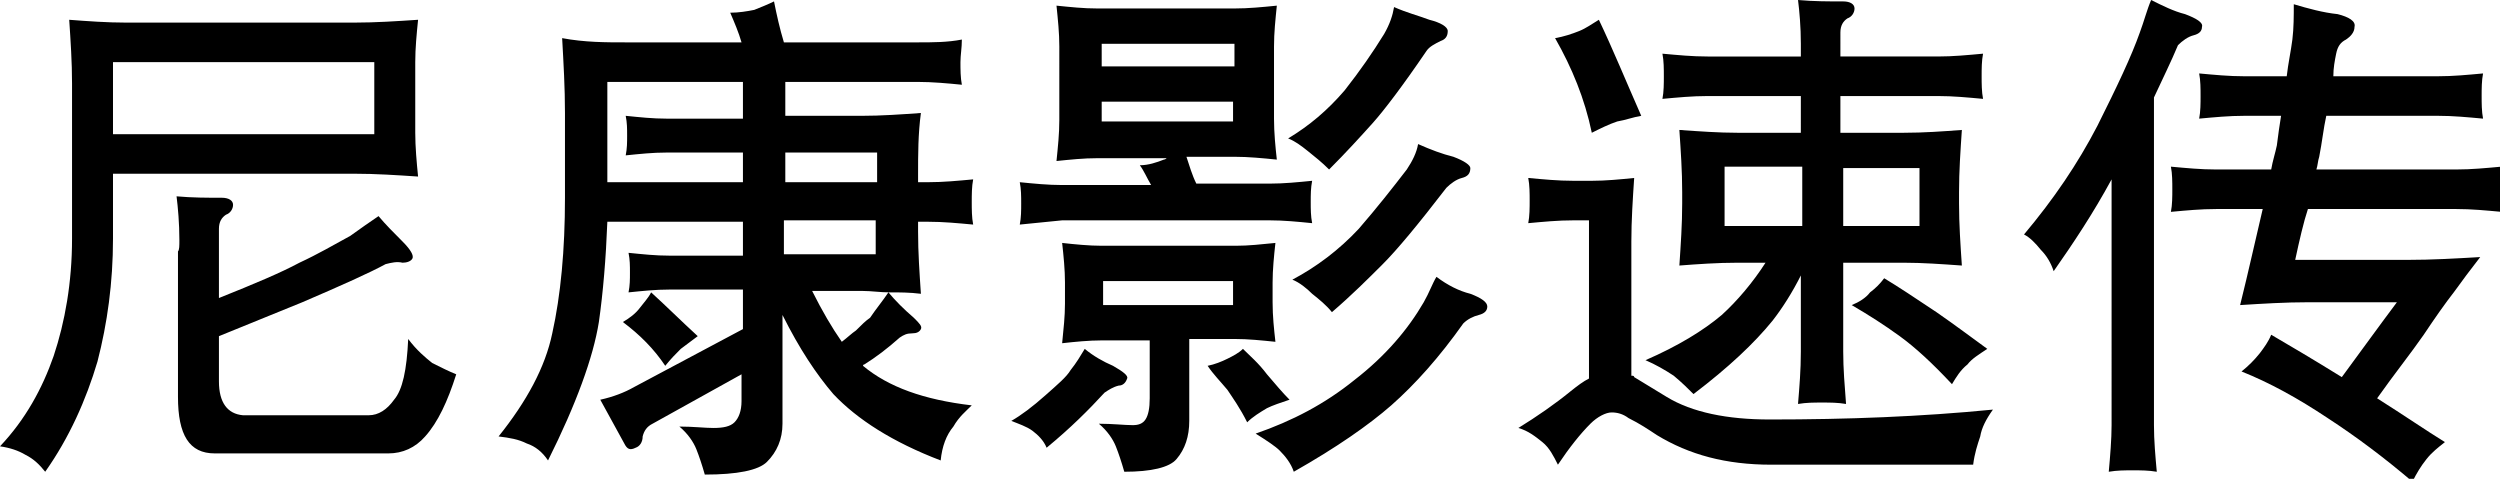
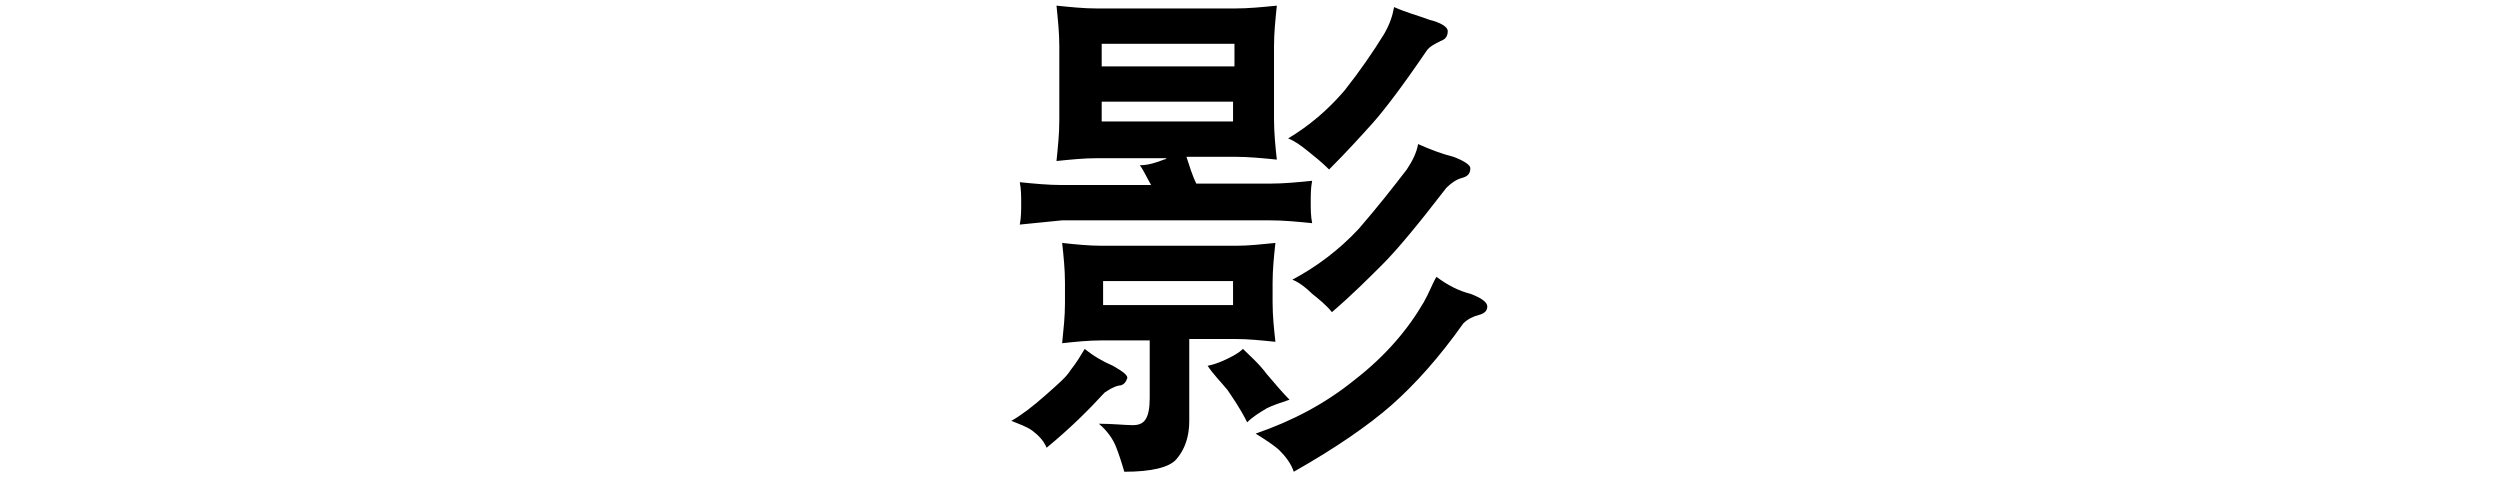
<svg xmlns="http://www.w3.org/2000/svg" version="1.1" id="レイヤー_1" x="0px" y="0px" viewBox="0 0 177 33.9" style="enable-background:new 0 0 177 33.9;" xml:space="preserve">
  <g>
-     <path d="M29.6,1.4c-0.1,1-0.2,2-0.2,3v5c0,1,0.1,2.1,0.2,3.1c-1.5-0.1-3-0.2-4.5-0.2H8v4.6c0,3.1-0.4,6-1.1,8.7   c-0.8,2.7-2,5.4-3.7,7.8c-0.4-0.5-0.8-0.9-1.4-1.2c-0.5-0.3-1.1-0.5-1.8-0.6c1.8-1.9,3-4.1,3.8-6.4c0.8-2.4,1.3-5.2,1.3-8.3v-11   c0-1.5-0.1-3-0.2-4.5c1.3,0.1,2.7,0.2,4,0.2h16.2C26.6,1.6,28.1,1.5,29.6,1.4z M8,4.4v5.1h18.5V4.4H8z M12.7,17   c0-1.2-0.1-2.3-0.2-3.1c1.1,0.1,2.2,0.1,3.1,0.1c0,0,0.1,0,0.1,0c0.5,0,0.8,0.2,0.8,0.5c0,0.3-0.2,0.6-0.5,0.7   c-0.3,0.2-0.5,0.5-0.5,1v4.9c2.5-1,4.4-1.8,5.7-2.5c1.3-0.6,2.5-1.3,3.6-1.9c0.7-0.5,1.4-1,2-1.4c0.5,0.6,1.1,1.2,1.7,1.8   c0.6,0.6,0.8,1,0.7,1.2c-0.1,0.2-0.4,0.3-0.7,0.3c-0.4-0.1-0.8,0-1.2,0.1c-1.1,0.6-3.1,1.5-5.9,2.7c-2,0.8-3.9,1.6-5.9,2.4v3.2   c0,1.5,0.6,2.3,1.7,2.4h8.9c0.7,0,1.3-0.4,1.8-1.1c0.6-0.7,0.9-2.1,1-4.3c0.6,0.8,1.2,1.3,1.7,1.7c0.6,0.3,1.2,0.6,1.7,0.8   c-0.6,1.9-1.3,3.4-2.2,4.4c-0.7,0.8-1.6,1.2-2.6,1.2c-0.3,0-0.8,0-1.4,0h-10c-0.5,0-0.8,0-0.9,0c-1.8,0-2.6-1.3-2.6-4   c0-0.2,0-0.6,0-1.2v-9.1C12.7,17.7,12.7,17.4,12.7,17z" />
-     <path d="M37.3,31.4c-0.6-0.3-1.2-0.4-2-0.5c2-2.5,3.3-4.9,3.8-7.3c0.6-2.7,0.9-5.9,0.9-9.6v-6c0-1.8-0.1-3.5-0.2-5.3   C41.4,3,42.9,3,44.3,3h8.2c-0.2-0.7-0.5-1.4-0.8-2.1c0.6,0,1.2-0.1,1.7-0.2c0.5-0.2,1-0.4,1.4-0.6c0.2,1,0.4,1.9,0.7,2.9H65   C66,3,67.1,3,68.1,2.8C68.1,3.4,68,3.9,68,4.4c0,0.5,0,1.1,0.1,1.6C67.1,5.9,66,5.8,65,5.8h-9.4v2.4H61c1.4,0,2.8-0.1,4.2-0.2   C65,9.5,65,10.9,65,12.4v0.5h0.7c1.1,0,2.1-0.1,3.2-0.2c-0.1,0.5-0.1,1.1-0.1,1.6c0,0.5,0,1.1,0.1,1.6c-1.1-0.1-2.1-0.2-3.2-0.2H65   v0.7c0,1.5,0.1,2.9,0.2,4.4c-0.8-0.1-1.5-0.1-2.2-0.1c-0.7,0-1.3-0.1-1.9-0.1h-3.6c0.7,1.4,1.4,2.6,2.1,3.6c0.4-0.3,0.7-0.6,1-0.8   c0.4-0.4,0.7-0.7,1-0.9c0.4-0.6,0.9-1.2,1.3-1.8c0.5,0.6,1.1,1.2,1.8,1.8c0.4,0.4,0.6,0.6,0.5,0.8c-0.1,0.2-0.3,0.3-0.6,0.3   c-0.4,0-0.6,0.1-0.9,0.3c-0.9,0.8-1.7,1.4-2.5,1.9c0,0-0.1,0-0.1,0.1c1.8,1.5,4.3,2.4,7.7,2.8c-0.4,0.4-0.9,0.8-1.3,1.5   c-0.5,0.6-0.8,1.4-0.9,2.4c-3.4-1.3-5.9-2.9-7.6-4.7c-1.2-1.4-2.4-3.2-3.6-5.6V30c0,1.1-0.4,2-1.1,2.7c-0.6,0.6-2.1,0.9-4.4,0.9   c-0.2-0.7-0.4-1.3-0.6-1.8c-0.2-0.5-0.6-1.1-1.2-1.6c1,0,1.8,0.1,2.4,0.1c0.7,0,1.2-0.1,1.5-0.4c0.3-0.3,0.5-0.8,0.5-1.5v-1.9   L46.2,30c-0.4,0.2-0.6,0.5-0.7,0.9c0,0.4-0.2,0.7-0.5,0.8c-0.4,0.2-0.6,0.1-0.8-0.3l-1.7-3.1c0.9-0.2,1.7-0.5,2.4-0.9l7.7-4.1v-2.8   h-5.2c-1,0-1.9,0.1-2.9,0.2c0.1-0.5,0.1-0.9,0.1-1.4c0-0.5,0-0.9-0.1-1.4c1,0.1,1.9,0.2,2.9,0.2h5.2v-2.4H43   c-0.1,2.6-0.3,5-0.6,7.1c-0.4,2.5-1.6,5.8-3.6,9.8C38.4,32,37.9,31.6,37.3,31.4z M52.6,12.9v-2.1h-5.4c-1,0-1.9,0.1-2.9,0.2   c0.1-0.5,0.1-0.9,0.1-1.4c0-0.5,0-0.9-0.1-1.4c1,0.1,1.9,0.2,2.9,0.2h5.4V5.8H43v7.1H52.6z M49.4,23.8c-0.4,0.3-0.8,0.6-1.2,0.9   c-0.4,0.4-0.7,0.7-1.1,1.2c-0.8-1.2-1.8-2.2-3-3.1c0.5-0.3,0.9-0.6,1.2-1c0.3-0.4,0.6-0.7,0.8-1.1C47.2,21.7,48.2,22.7,49.4,23.8z    M62.1,12.9v-2.1h-6.5v2.1H62.1z M55.5,15.6v2.4h6.5v-2.4H55.5z" />
    <path d="M78.8,25.9c0.7,0.4,1.1,0.7,1,0.9c-0.1,0.3-0.3,0.5-0.6,0.5c-0.4,0.1-0.7,0.3-1,0.5c-1.1,1.2-2.4,2.5-4.1,3.9   c-0.2-0.5-0.6-0.9-1-1.2c-0.4-0.3-1-0.5-1.5-0.7c0.7-0.4,1.5-1,2.4-1.8c0.9-0.8,1.5-1.3,1.8-1.8c0.4-0.5,0.7-1,1-1.5   C77.4,25.2,78.1,25.6,78.8,25.9z M72.2,15.9c0.1-0.5,0.1-1,0.1-1.5s0-1-0.1-1.5c1,0.1,2,0.2,3,0.2h6.3c-0.3-0.5-0.5-1-0.8-1.4   c0.6,0,1.2-0.2,1.7-0.4c0.1,0,0.2-0.1,0.2-0.1h-4.9c-1,0-1.9,0.1-2.9,0.2c0.1-1,0.2-1.9,0.2-2.9V3.3c0-1-0.1-1.9-0.2-2.9   c1,0.1,1.9,0.2,2.9,0.2h9.7c1,0,2-0.1,3-0.2c-0.1,1-0.2,1.9-0.2,2.9v5.1c0,1,0.1,2,0.2,2.9c-1-0.1-2-0.2-3-0.2H84   c0.2,0.6,0.4,1.3,0.7,1.9h5.2c1,0,2-0.1,3-0.2c-0.1,0.5-0.1,1-0.1,1.5s0,1,0.1,1.5c-1-0.1-2-0.2-3-0.2H75.2   C74.2,15.7,73.2,15.8,72.2,15.9z M90.3,17.2c-0.1,0.9-0.2,1.9-0.2,2.8v1.4c0,1,0.1,1.9,0.2,2.8c-1-0.1-1.9-0.2-2.9-0.2h-3.2v5.8   c0,1.1-0.3,2-0.9,2.7c-0.5,0.6-1.8,0.9-3.7,0.9c-0.2-0.7-0.4-1.3-0.6-1.8c-0.2-0.5-0.6-1.1-1.2-1.6c1,0,1.8,0.1,2.4,0.1   c0.4,0,0.7-0.1,0.9-0.4c0.2-0.3,0.3-0.8,0.3-1.5v-4.1h-3.4c-0.9,0-1.9,0.1-2.8,0.2c0.1-1,0.2-1.9,0.2-2.8V20c0-0.9-0.1-1.9-0.2-2.8   c0.9,0.1,1.9,0.2,2.8,0.2h9.5C88.4,17.4,89.3,17.3,90.3,17.2z M87.4,4.7V3.1H78v1.6H87.4z M78,7.2v1.4h9.3V7.2H78z M78.1,19.9v1.7   h9.2v-1.7H78.1z M89.7,26.5c0.6,0.7,1.1,1.3,1.6,1.8c-0.6,0.2-1.2,0.4-1.6,0.6c-0.5,0.3-1,0.6-1.4,1c-0.5-1-1-1.7-1.4-2.3   c-0.5-0.6-1-1.1-1.4-1.7c0.5-0.1,1-0.3,1.4-0.5c0.4-0.2,0.8-0.4,1.1-0.7C88.5,25.2,89.1,25.7,89.7,26.5z M104.1,20.8   c0.8,0.3,1.2,0.6,1.2,0.9c0,0.3-0.2,0.5-0.6,0.6c-0.4,0.1-0.8,0.3-1.1,0.6c-1.7,2.4-3.4,4.3-5.1,5.8c-1.6,1.4-3.9,3-6.9,4.7   c-0.2-0.6-0.6-1.1-1-1.5c-0.3-0.3-0.9-0.7-1.7-1.2c2.6-0.9,4.9-2.1,7-3.8c2.2-1.7,3.8-3.6,4.9-5.5c0.4-0.7,0.6-1.3,0.9-1.8   C102.5,20.2,103.3,20.6,104.1,20.8z M101.2,1.4c0.8,0.2,1.3,0.5,1.3,0.8c0,0.4-0.2,0.6-0.5,0.7c-0.4,0.2-0.8,0.4-1,0.7   c-1.7,2.5-3,4.2-3.8,5.1c-0.9,1-1.9,2.1-3.1,3.3c-0.5-0.5-1-0.9-1.5-1.3c-0.5-0.4-0.9-0.7-1.4-0.9c1.5-0.9,2.8-2,4-3.4   C96.3,5,97.2,3.7,98,2.4c0.4-0.7,0.6-1.3,0.7-1.9C99.6,0.9,100.4,1.1,101.2,1.4z M102.9,11.1c0.8,0.3,1.2,0.6,1.2,0.8   c0,0.4-0.2,0.6-0.6,0.7c-0.4,0.1-0.8,0.4-1.1,0.7c-2,2.6-3.5,4.4-4.5,5.4c-1,1-2.2,2.2-3.6,3.4c-0.4-0.5-0.9-0.9-1.4-1.3   c-0.4-0.4-0.9-0.8-1.4-1c1.7-0.9,3.3-2.1,4.7-3.6c1.3-1.5,2.4-2.9,3.4-4.2c0.4-0.6,0.7-1.2,0.8-1.8   C101.3,10.6,102.1,10.9,102.9,11.1z" />
-     <path d="M111.4,15.6c-1.1,0-2.1,0.1-3.2,0.2c0.1-0.5,0.1-1.1,0.1-1.6c0-0.5,0-1.1-0.1-1.6c1.1,0.1,2.1,0.2,3.2,0.2h1.3   c1,0,2-0.1,3-0.2c-0.1,1.5-0.2,3-0.2,4.5v9.5c0.1,0,0.2,0,0.2,0.1c0.8,0.5,1.5,0.9,2.3,1.4c1.8,1.1,4.3,1.6,7.3,1.6   c5.5,0,10.7-0.2,15.8-0.7c-0.5,0.7-0.8,1.3-0.9,1.9c-0.2,0.6-0.4,1.2-0.5,2h-14.3c-3.2,0-5.8-0.7-8.1-2.1c-0.6-0.4-1.2-0.8-2-1.2   c-0.4-0.3-0.8-0.4-1.2-0.4c-0.4,0-1,0.3-1.5,0.8c-0.7,0.7-1.5,1.7-2.3,2.9c-0.3-0.6-0.6-1.2-1.1-1.6s-1-0.8-1.7-1   c1.3-0.8,2.6-1.7,3.7-2.6c0.5-0.4,0.9-0.7,1.3-0.9V15.6H111.4z M116.2,8.2c-0.6,0.1-1.1,0.3-1.7,0.4c-0.6,0.2-1.2,0.5-1.8,0.8   c-0.5-2.4-1.4-4.6-2.6-6.7c0.6-0.1,1.2-0.3,1.7-0.5c0.5-0.2,0.9-0.5,1.4-0.8C114.2,3.5,115.1,5.7,116.2,8.2z M130.5,9.4h4.3   c1.4,0,2.8-0.1,4.1-0.2c-0.1,1.5-0.2,2.9-0.2,4.4v0.8c0,1.5,0.1,2.9,0.2,4.4c-1.4-0.1-2.8-0.2-4.1-0.2h-4.3v6.3   c0,1.2,0.1,2.4,0.2,3.7c-0.6-0.1-1.1-0.1-1.7-0.1c-0.6,0-1.1,0-1.7,0.1c0.1-1.2,0.2-2.4,0.2-3.7v-5.4c-0.6,1.2-1.3,2.3-2,3.2   c-1.3,1.6-3.1,3.3-5.6,5.2c-0.4-0.4-0.8-0.8-1.4-1.3c-0.6-0.4-1.3-0.8-2-1.1c2.3-1,4.1-2.1,5.4-3.2c1.1-1,2.2-2.3,3.1-3.7h-2   c-1.4,0-2.8,0.1-4.1,0.2c0.1-1.5,0.2-2.9,0.2-4.4v-0.8c0-1.5-0.1-2.9-0.2-4.4c1.4,0.1,2.8,0.2,4.1,0.2h4.5V6.8h-6.6   c-1.1,0-2.1,0.1-3.2,0.2c0.1-0.5,0.1-1.1,0.1-1.6c0-0.5,0-1.1-0.1-1.6c1.1,0.1,2.1,0.2,3.2,0.2h6.6c0-0.2,0-0.5,0-0.9   c0-1.2-0.1-2.3-0.2-3.1c1.1,0.1,2.2,0.1,3.1,0.1c0,0,0.1,0,0.1,0c0.5,0,0.8,0.2,0.8,0.5c0,0.3-0.2,0.6-0.5,0.7   c-0.3,0.2-0.5,0.5-0.5,1V4h6.9c1.1,0,2.1-0.1,3.2-0.2c-0.1,0.5-0.1,1.1-0.1,1.6c0,0.5,0,1.1,0.1,1.6c-1.1-0.1-2.1-0.2-3.2-0.2h-6.9   V9.4z M127.6,11.8h-5.5V16h5.5V11.8z M130.5,16h5.4v-4.1h-5.4V16z M137.1,22.1c1.3,0.9,2.5,1.8,3.6,2.6c-0.6,0.4-1.1,0.7-1.4,1.1   c-0.5,0.4-0.8,0.9-1.1,1.4c-1.4-1.5-2.6-2.6-3.7-3.4c-1.1-0.8-2.2-1.5-3.4-2.2c0.5-0.2,1-0.5,1.3-0.9c0.4-0.3,0.7-0.6,1-1   C134.4,20.3,135.6,21.1,137.1,22.1z" />
-     <path d="M151.5,2.3c0.3-0.8,0.5-1.6,0.8-2.3c0.8,0.4,1.6,0.8,2.4,1c0.8,0.3,1.3,0.6,1.2,0.9c0,0.3-0.2,0.5-0.6,0.6   c-0.4,0.1-0.8,0.4-1.1,0.7c-0.5,1.2-1.1,2.4-1.7,3.7v23.2c0,1.1,0.1,2.2,0.2,3.3c-0.6-0.1-1.1-0.1-1.7-0.1c-0.6,0-1.1,0-1.7,0.1   c0.1-1.1,0.2-2.3,0.2-3.3V12.7c-1.3,2.4-2.7,4.5-4.1,6.5c-0.2-0.6-0.5-1.1-0.9-1.5c-0.4-0.5-0.8-0.9-1.2-1.1c2.1-2.5,3.8-5,5.2-7.7   C149.9,6.1,150.9,4,151.5,2.3z M162.5,18.4h7.9c1.8,0,3.5-0.1,5.2-0.2c-0.7,0.9-1.3,1.7-1.8,2.4c-0.7,0.9-1.4,1.9-2.2,3.1   c-0.9,1.3-2.1,2.8-3.3,4.5c1.9,1.2,3.5,2.3,4.8,3.1c-0.5,0.4-0.9,0.7-1.3,1.2c-0.4,0.5-0.7,1-1,1.6c-2-1.7-4-3.2-6-4.5   c-2.1-1.4-4.1-2.5-6.1-3.3c0.5-0.4,0.9-0.8,1.3-1.3c0.3-0.4,0.6-0.8,0.8-1.3c1.2,0.7,2.9,1.7,5,3c1.4-1.9,2.7-3.7,3.9-5.3h-6.3   c-1.6,0-3.2,0.1-4.8,0.2c0.6-2.4,1.1-4.7,1.6-6.8h-3.3c-1.1,0-2.1,0.1-3.2,0.2c0.1-0.5,0.1-1.1,0.1-1.6c0-0.5,0-1.1-0.1-1.6   c1.1,0.1,2.1,0.2,3.2,0.2h3.9c0.1-0.6,0.3-1.2,0.4-1.7c0.1-0.8,0.2-1.5,0.3-2.1h-2.6c-1.1,0-2.1,0.1-3.2,0.2   c0.1-0.5,0.1-1.1,0.1-1.6c0-0.5,0-1.1-0.1-1.6c1.1,0.1,2.1,0.2,3.2,0.2h3c0.1-0.9,0.3-1.8,0.4-2.6c0.1-0.8,0.1-1.7,0.1-2.5   c1,0.3,2.1,0.6,3.1,0.7c0.8,0.2,1.3,0.5,1.2,0.9c0,0.4-0.3,0.7-0.6,0.9c-0.4,0.2-0.6,0.5-0.7,1s-0.2,1-0.2,1.6h7.4   c1.1,0,2.1-0.1,3.2-0.2c-0.1,0.5-0.1,1.1-0.1,1.6c0,0.5,0,1.1,0.1,1.6c-1.1-0.1-2.1-0.2-3.2-0.2h-7.9c-0.2,0.9-0.3,1.9-0.5,2.9   c-0.1,0.3-0.1,0.6-0.2,0.9h9.9c1.1,0,2.1-0.1,3.2-0.2c-0.1,0.5-0.1,1.1-0.1,1.6c0,0.5,0,1.1,0.1,1.6c-1.1-0.1-2.1-0.2-3.2-0.2   h-10.5C163.1,15.7,162.8,17,162.5,18.4z" />
  </g>
</svg>